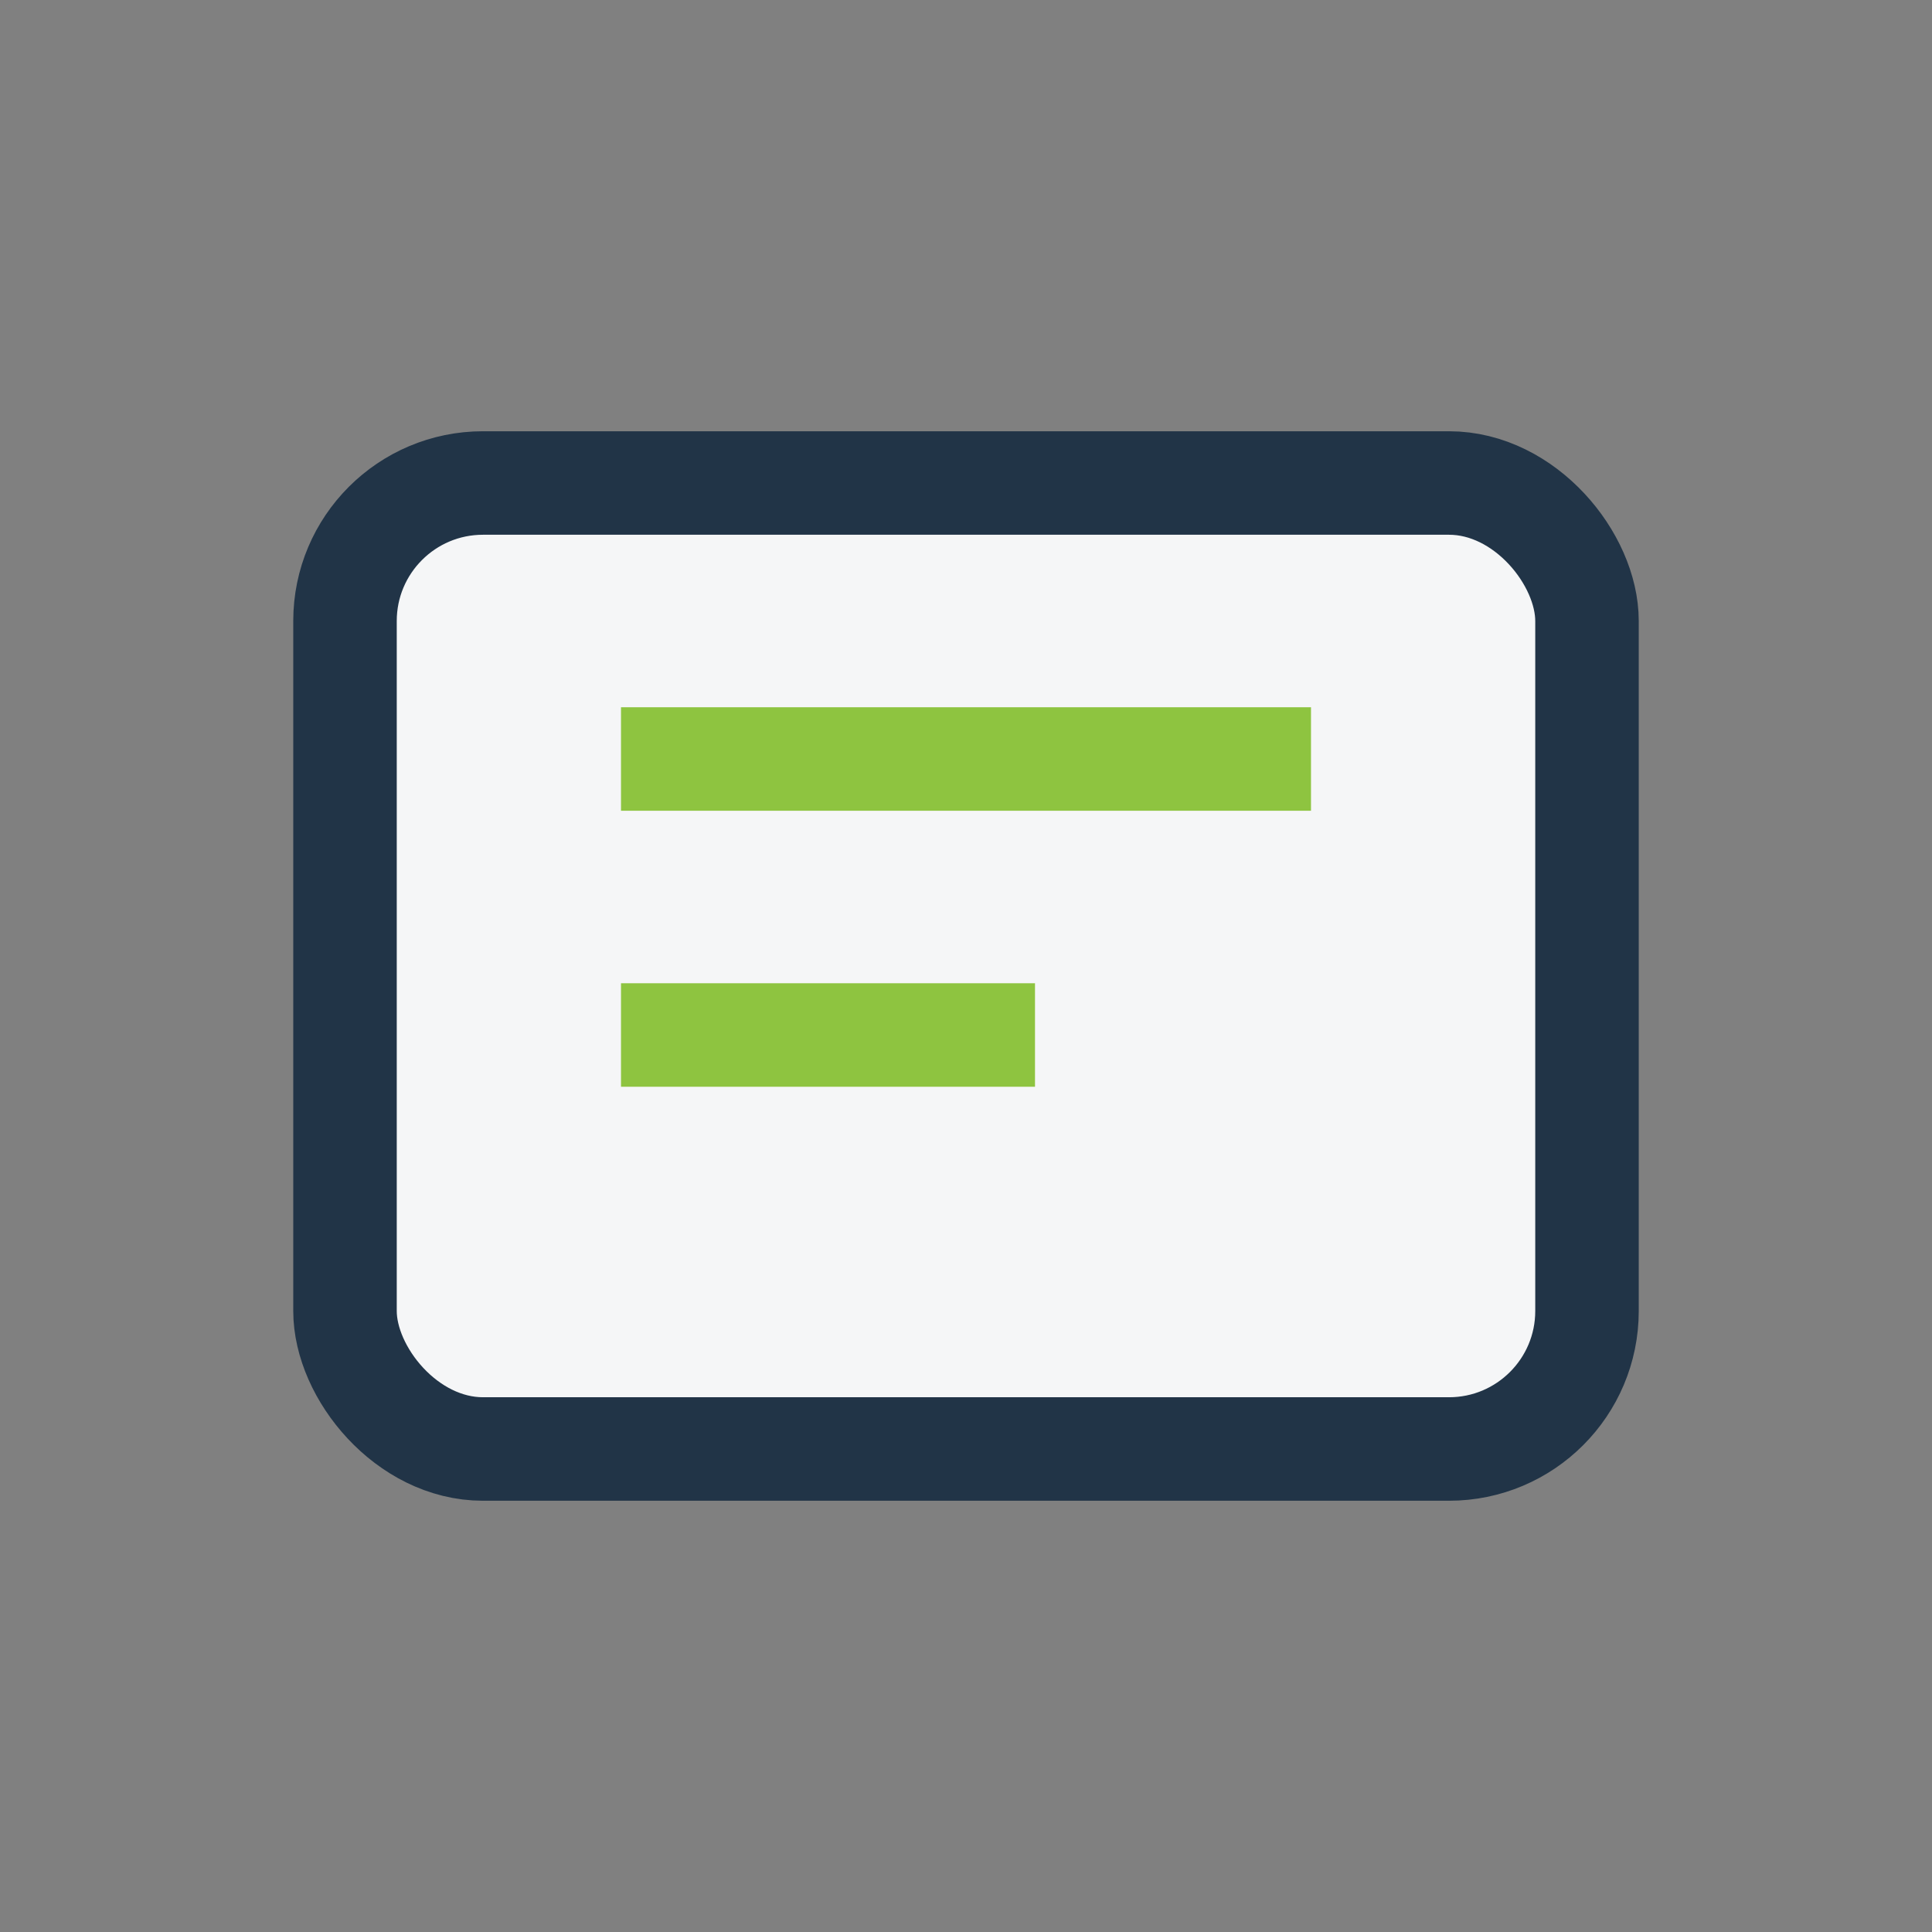
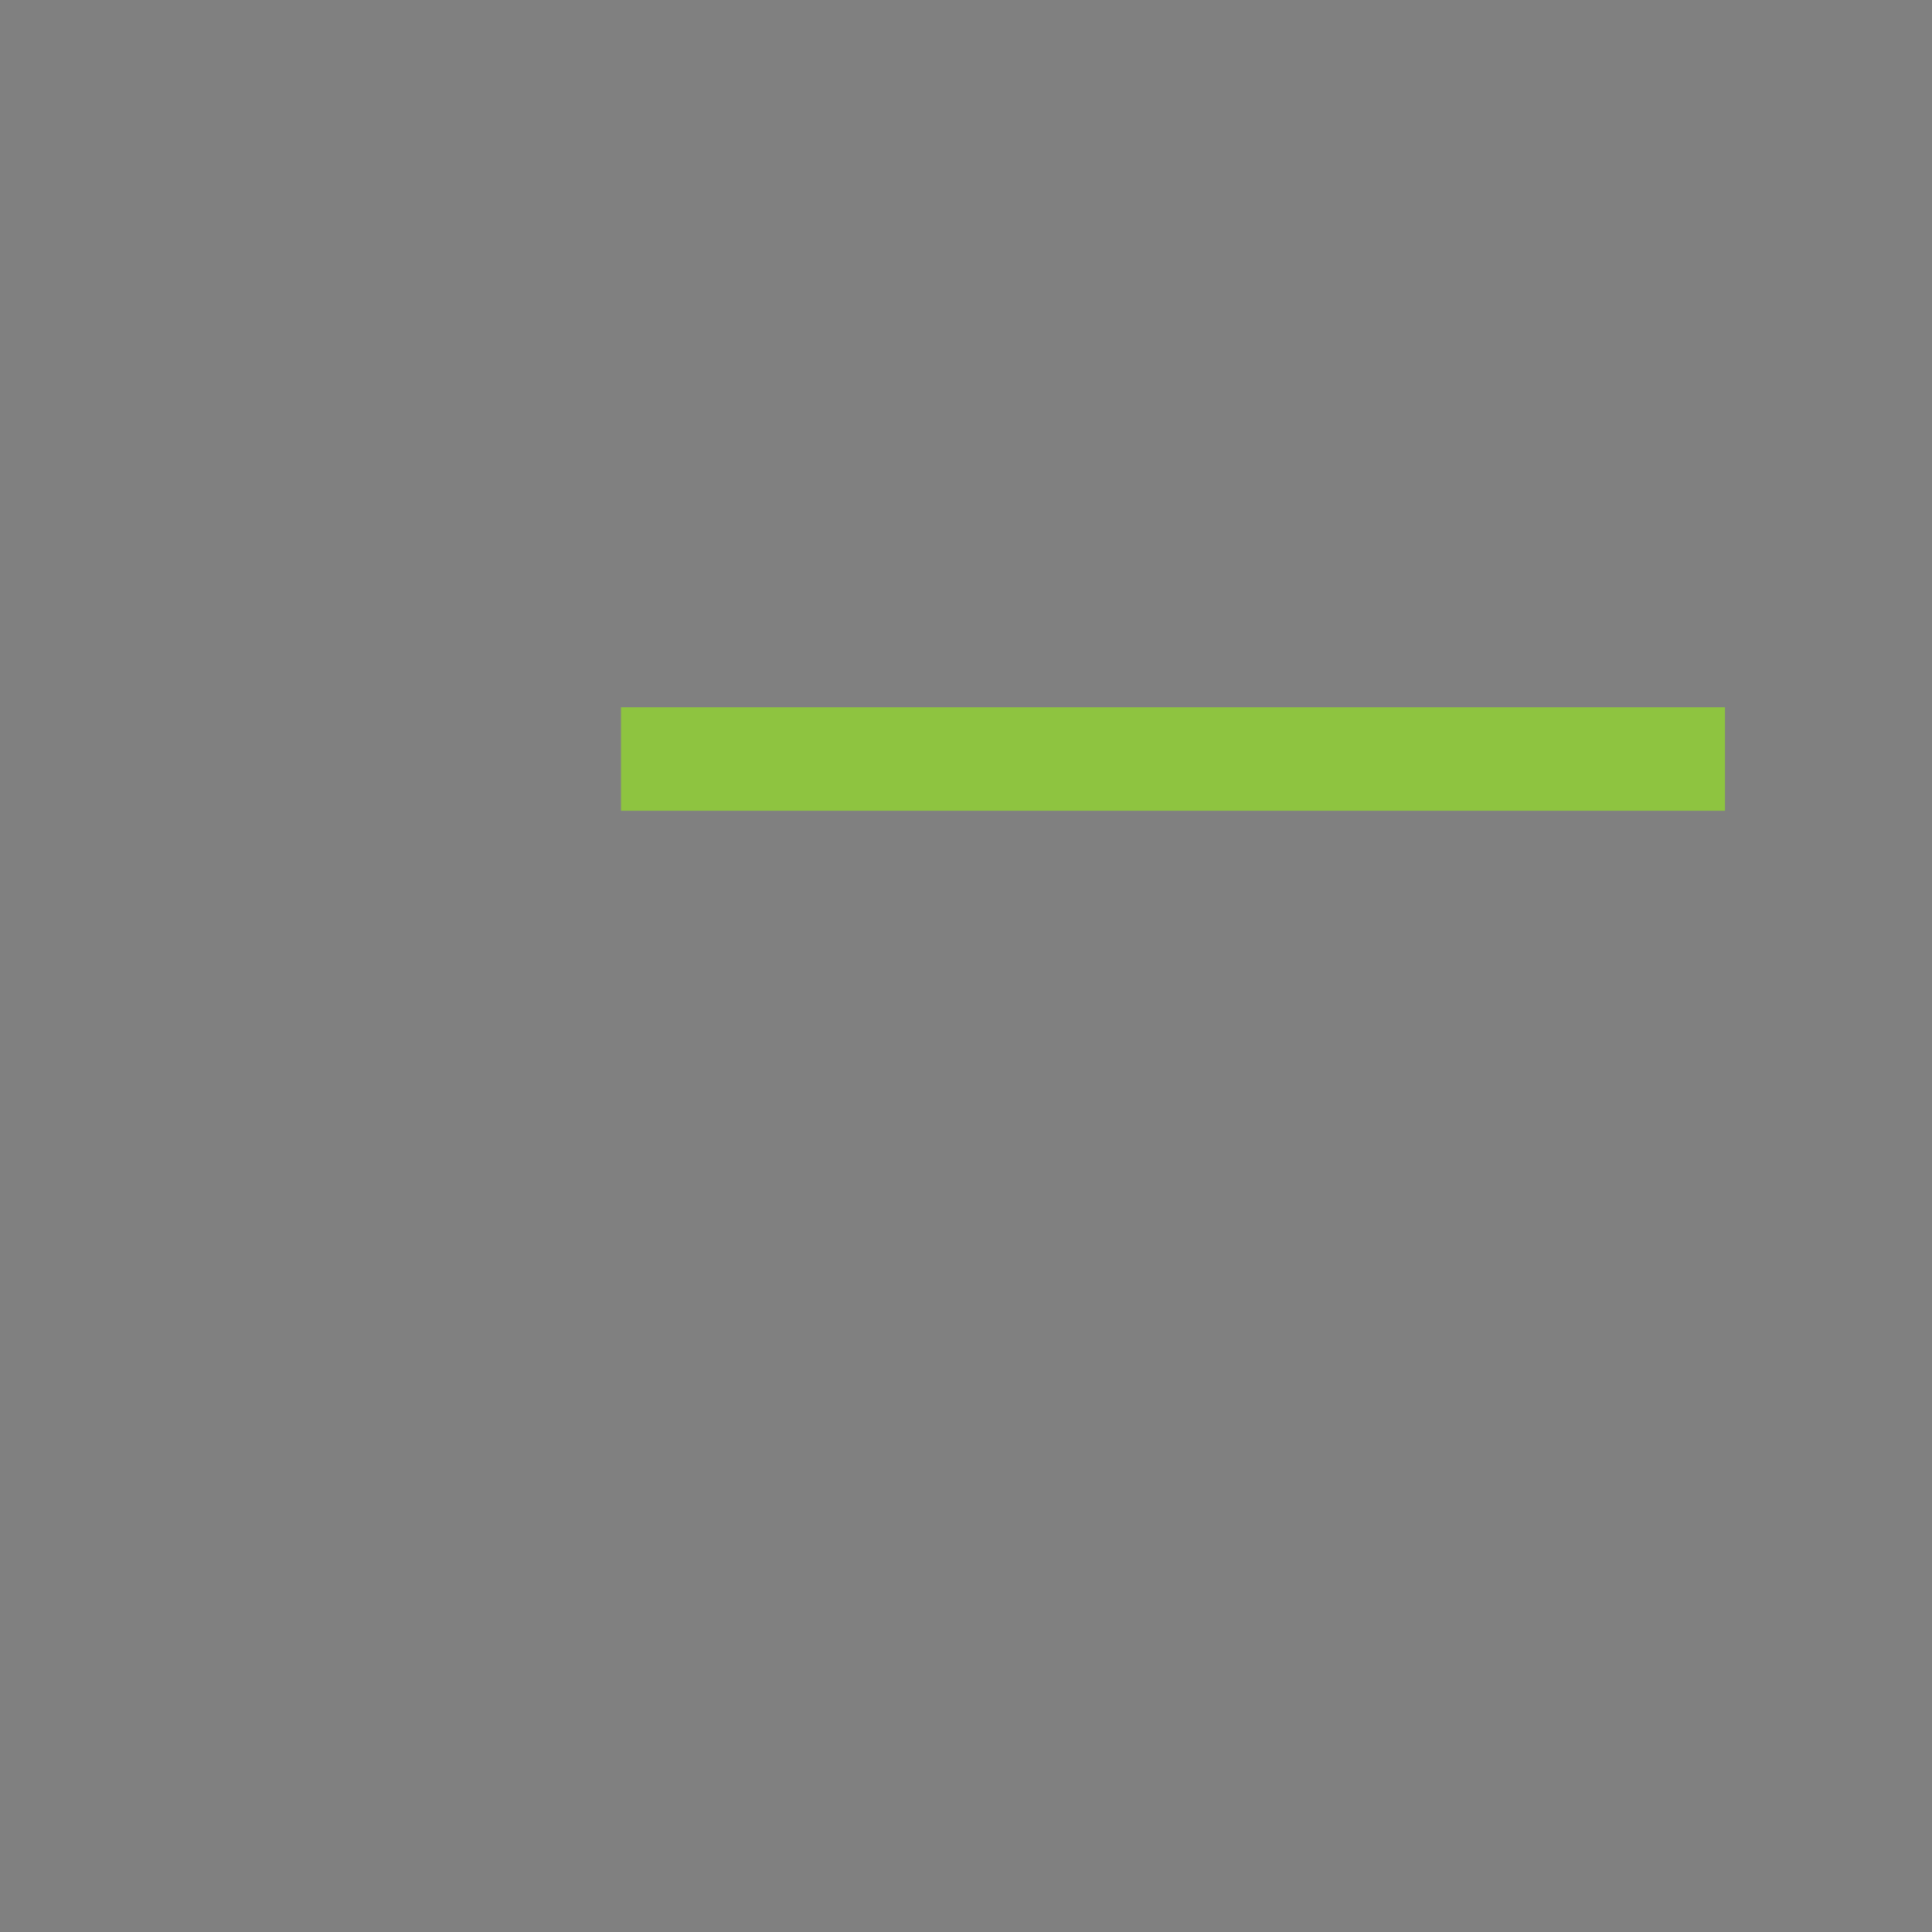
<svg xmlns="http://www.w3.org/2000/svg" width="28" height="28" viewBox="0 0 28 28">
  <rect x="0" y="0" width="28" height="28" fill="#808080" stroke="none" />
-   <rect x="5" y="7" width="18" height="14" rx="2" fill="#F5F6F7" stroke="#213447" stroke-width="1.5" />
-   <path d="M9 11h10M9 15h6" stroke="#8EC440" stroke-width="1.5" />
+   <path d="M9 11h10h6" stroke="#8EC440" stroke-width="1.5" />
</svg>